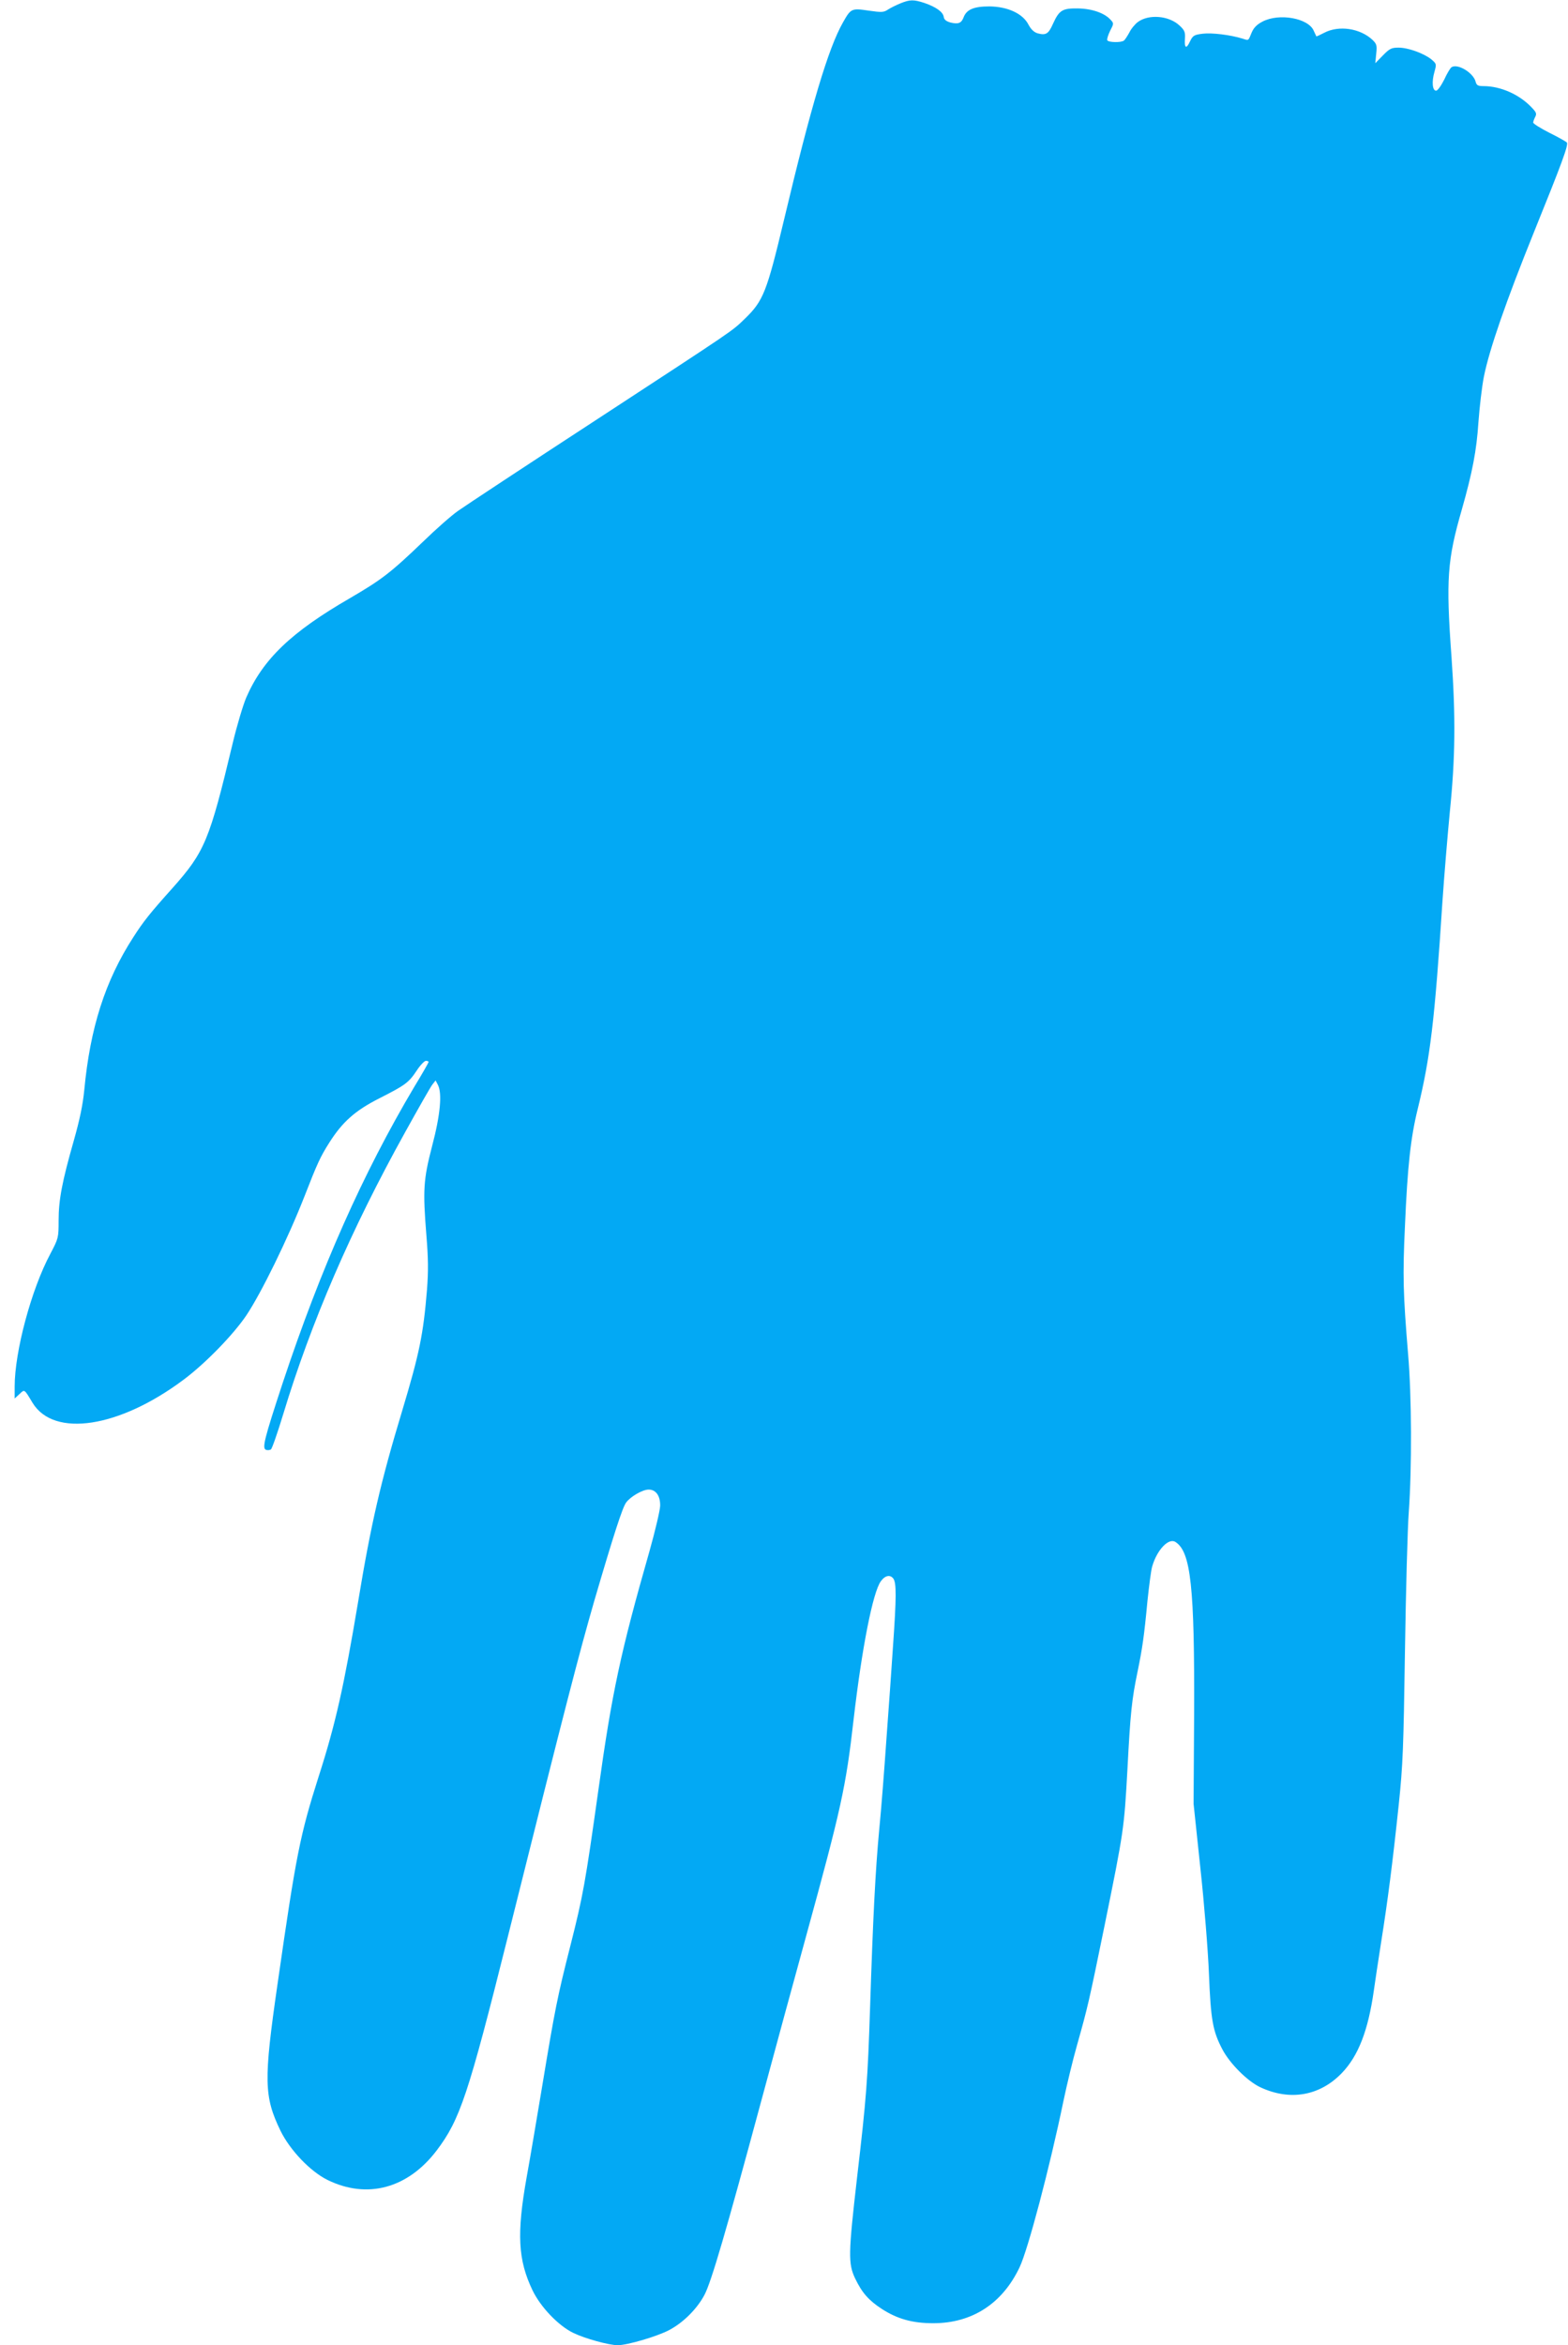
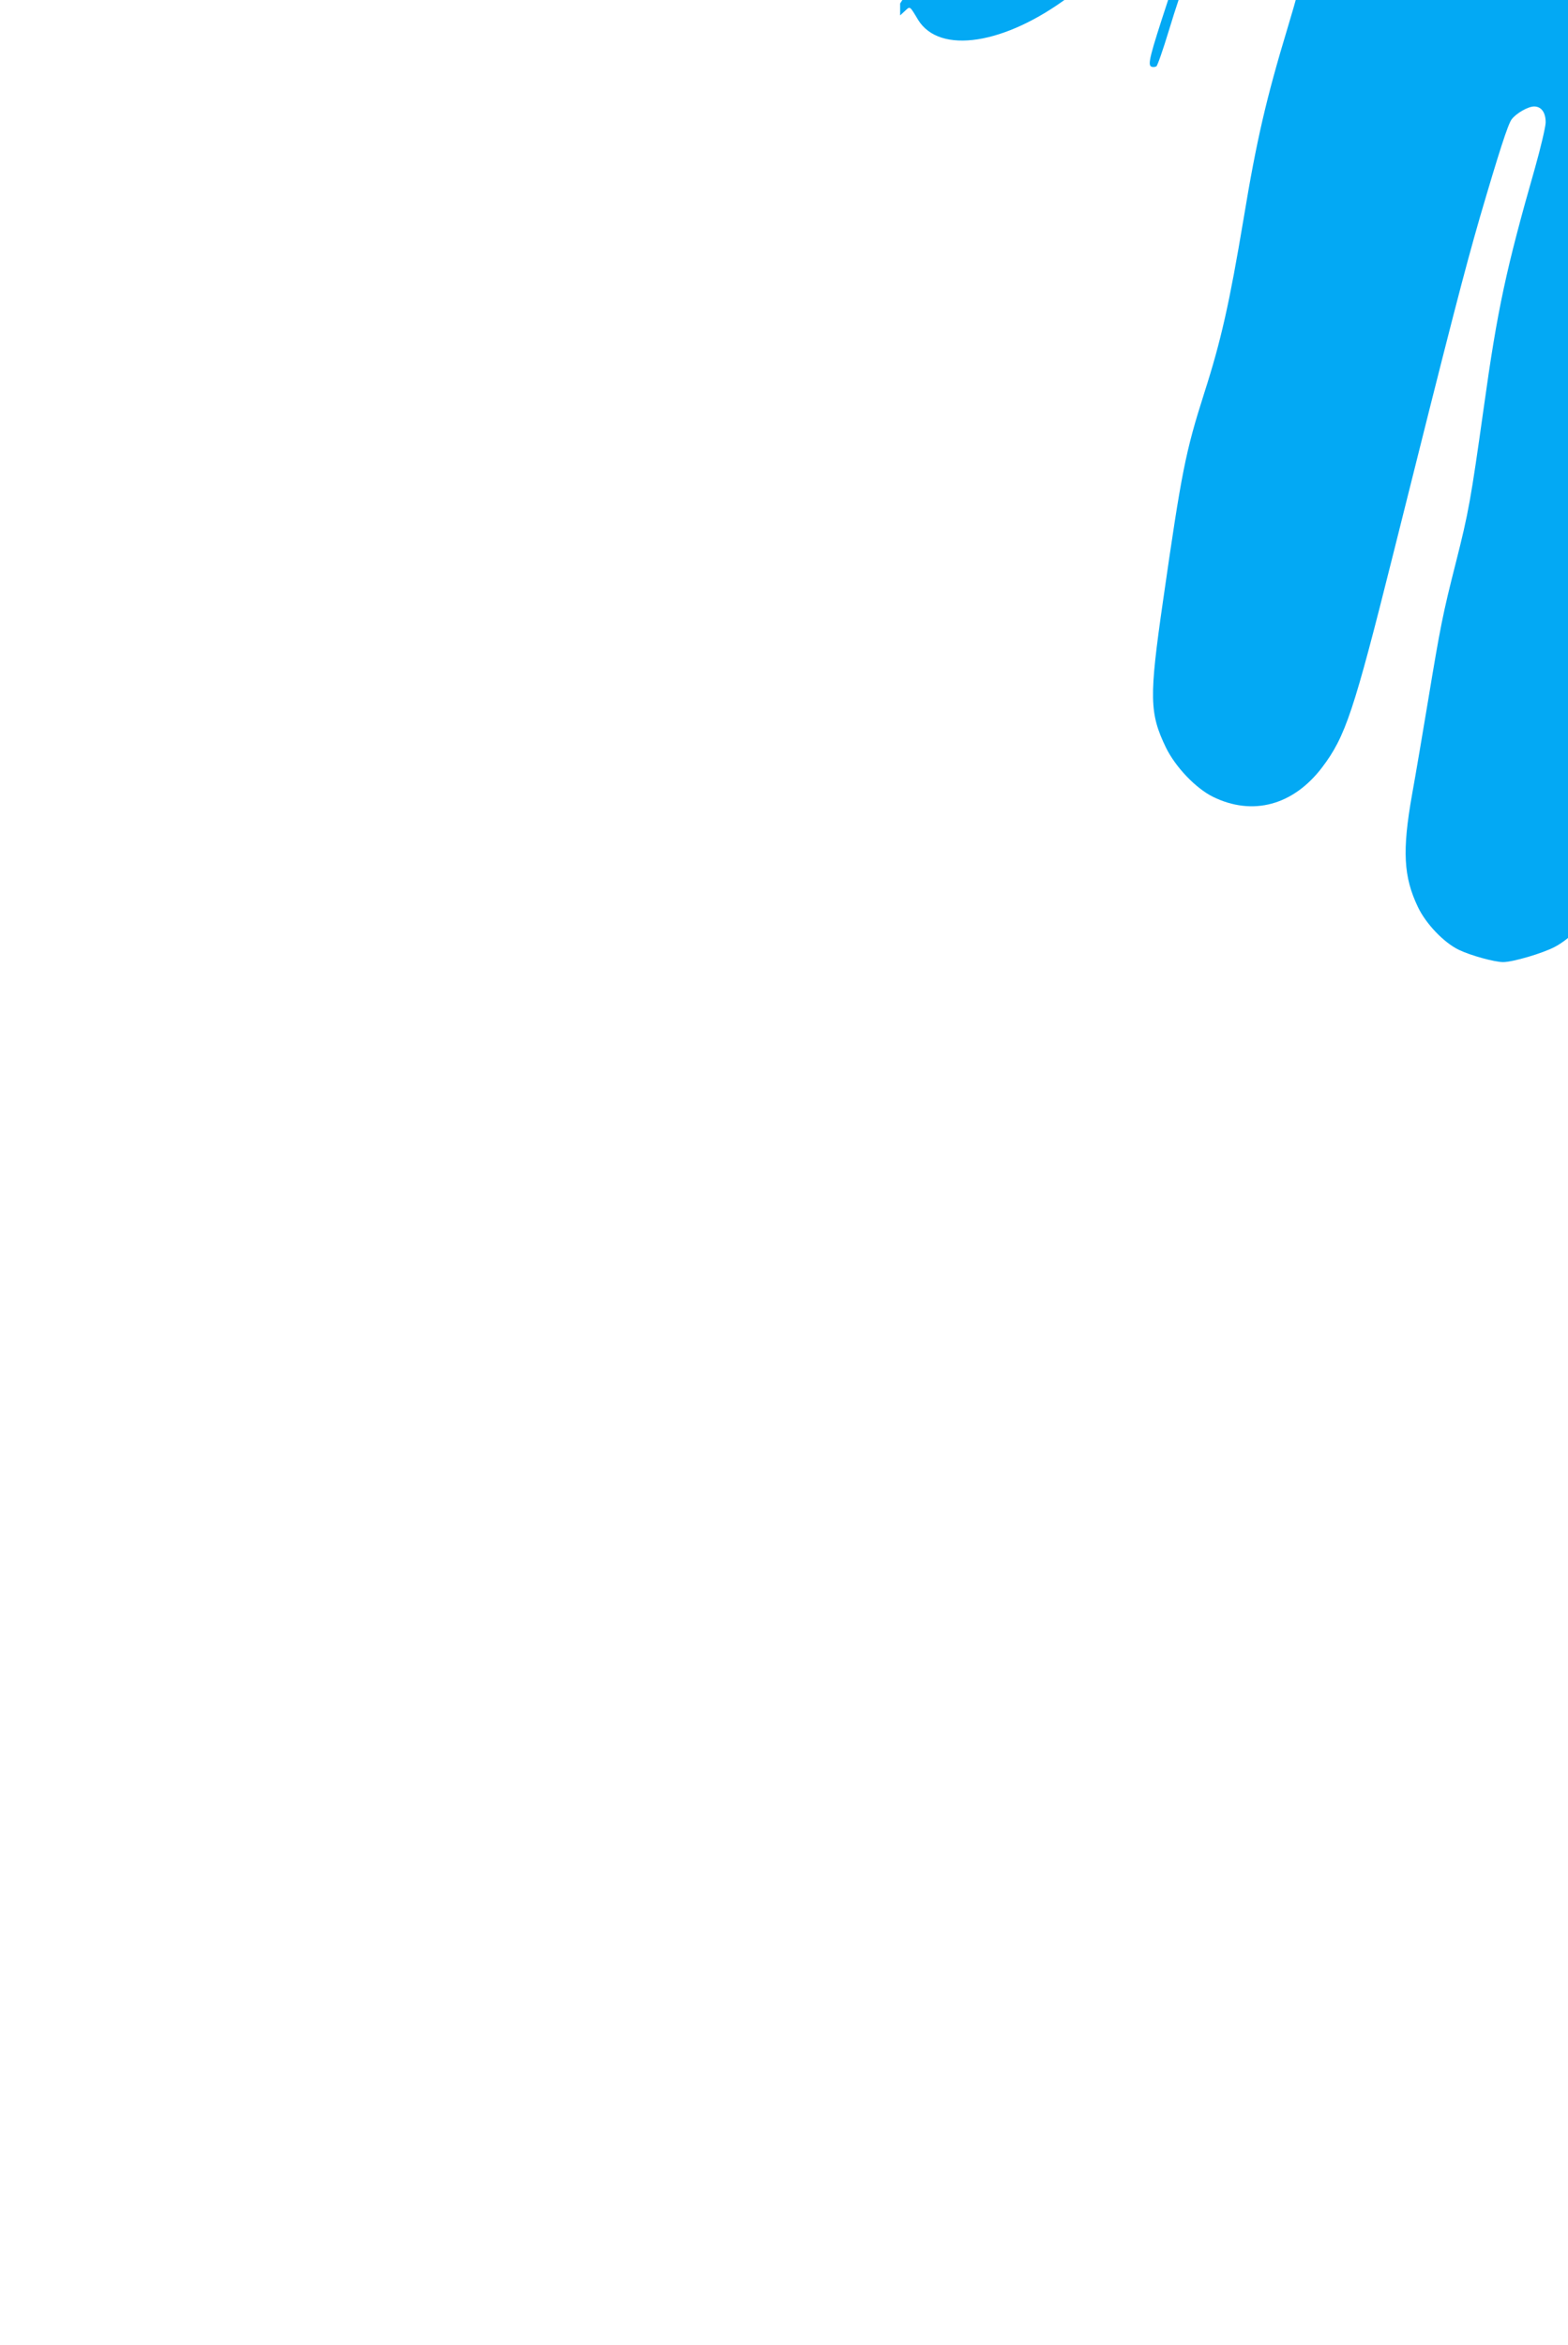
<svg xmlns="http://www.w3.org/2000/svg" version="1.0" width="856pt" height="1280pt" viewBox="0 0 856 1280" preserveAspectRatio="xMidYMid meet">
  <g transform="translate(0,1280) scale(0.1,-0.1)" fill="#03a9f4" stroke="none">
-     <path d="M4914 12781 c-22 -9 -52 -24 -66 -33 -24 -16 -35 -16 -106 -6 -94 14 -97 12 -141 -66 -79 -140 -172 -449 -321 -1076 -94 -394 -113 -442 -213 -539 -74 -71 -37 -46 -802 -546 -385 -251 -729 -478 -764 -503 -36 -25 -121 -100 -190 -167 -179 -172 -228 -209 -401 -310 -320 -185 -475 -333 -566 -543 -17 -40 -51 -153 -74 -250 -127 -531 -152 -591 -330 -791 -121 -135 -157 -180 -212 -266 -154 -238 -236 -495 -268 -835 -8 -81 -25 -162 -57 -275 -64 -224 -83 -324 -83 -436 0 -95 -1 -98 -45 -182 -104 -194 -195 -534 -195 -725 l0 -65 26 24 c29 27 25 30 72 -48 117 -191 474 -136 826 128 120 90 270 245 341 350 82 123 226 417 317 649 70 180 87 217 136 294 71 112 140 174 272 241 144 73 161 86 205 152 19 29 42 53 50 53 8 0 15 -3 15 -6 0 -3 -35 -65 -79 -137 -279 -470 -509 -987 -717 -1613 -102 -310 -114 -358 -92 -367 8 -3 20 -2 27 2 6 4 36 90 67 192 152 502 370 1007 666 1540 72 130 138 246 148 259 l18 23 12 -23 c25 -46 14 -165 -31 -335 -48 -185 -51 -240 -31 -490 10 -123 11 -191 3 -295 -20 -243 -41 -346 -136 -662 -116 -384 -169 -611 -240 -1041 -77 -460 -123 -666 -215 -952 -102 -321 -123 -424 -225 -1135 -76 -526 -74 -612 16 -799 52 -106 162 -222 257 -269 216 -106 438 -47 596 161 127 168 172 302 387 1161 323 1293 390 1549 474 1841 104 355 153 507 173 534 24 33 90 71 123 71 40 0 64 -34 63 -89 -1 -25 -27 -136 -58 -246 -158 -553 -205 -770 -280 -1310 -71 -505 -83 -571 -151 -840 -73 -287 -85 -349 -154 -765 -28 -168 -66 -394 -86 -504 -55 -309 -47 -451 32 -616 44 -92 142 -194 223 -233 64 -31 195 -67 242 -67 53 0 216 48 282 83 77 41 152 116 192 192 37 70 118 347 309 1055 75 278 185 683 245 900 192 699 218 815 260 1185 45 388 105 696 149 755 23 32 51 37 68 14 17 -23 17 -102 -2 -371 -8 -120 -24 -348 -36 -508 -11 -159 -28 -380 -39 -490 -21 -223 -34 -479 -50 -970 -13 -399 -20 -494 -71 -929 -48 -418 -49 -470 -11 -551 38 -79 74 -120 146 -167 85 -55 168 -78 281 -78 212 0 377 107 471 305 46 96 165 547 239 905 19 91 52 228 74 305 61 217 65 235 151 655 105 516 107 528 125 855 16 307 24 381 55 530 26 127 36 193 54 385 9 85 20 171 26 190 26 91 90 158 127 134 84 -53 105 -245 102 -944 l-3 -485 37 -350 c21 -192 42 -453 47 -580 10 -251 21 -311 73 -410 41 -78 137 -174 207 -207 162 -76 325 -48 446 78 90 94 143 232 174 449 6 44 24 163 40 265 36 226 62 428 96 750 23 219 26 309 34 840 5 327 14 669 21 760 17 237 16 630 -4 860 -27 329 -30 425 -17 700 14 325 31 479 69 635 69 282 93 478 136 1140 9 132 27 350 40 485 30 294 32 518 9 845 -31 424 -23 529 57 806 57 201 80 320 90 474 6 82 19 195 30 250 30 149 120 409 274 790 151 373 188 473 179 487 -3 4 -46 29 -95 53 -49 25 -89 50 -89 56 0 6 5 19 11 31 9 17 6 25 -18 50 -67 72 -171 118 -264 118 -30 0 -38 4 -43 23 -12 50 -99 102 -132 80 -7 -5 -25 -35 -40 -68 -17 -34 -36 -60 -44 -60 -20 0 -25 48 -9 103 12 43 11 44 -17 68 -41 33 -127 64 -179 64 -38 0 -49 -5 -85 -42 l-42 -43 5 51 c5 46 3 54 -21 77 -68 63 -183 80 -263 38 -23 -12 -42 -21 -43 -19 -1 2 -7 15 -14 30 -29 69 -189 98 -280 50 -31 -16 -48 -34 -59 -60 -19 -46 -15 -44 -49 -33 -68 21 -168 33 -218 27 -48 -6 -54 -10 -70 -43 -20 -43 -31 -36 -27 18 2 33 -2 44 -29 69 -58 55 -168 64 -228 20 -15 -11 -37 -37 -47 -58 -11 -20 -24 -40 -30 -44 -15 -11 -83 -10 -90 2 -3 5 4 28 15 51 21 40 21 42 3 61 -33 37 -102 61 -180 62 -84 1 -101 -10 -135 -85 -24 -54 -38 -63 -83 -51 -20 6 -36 21 -50 47 -31 61 -114 99 -214 100 -85 0 -125 -17 -141 -61 -12 -31 -29 -37 -71 -27 -24 7 -35 16 -37 31 -4 27 -42 54 -106 76 -59 19 -78 19 -132 -3z" />
+     <path d="M4914 12781 l0 -65 26 24 c29 27 25 30 72 -48 117 -191 474 -136 826 128 120 90 270 245 341 350 82 123 226 417 317 649 70 180 87 217 136 294 71 112 140 174 272 241 144 73 161 86 205 152 19 29 42 53 50 53 8 0 15 -3 15 -6 0 -3 -35 -65 -79 -137 -279 -470 -509 -987 -717 -1613 -102 -310 -114 -358 -92 -367 8 -3 20 -2 27 2 6 4 36 90 67 192 152 502 370 1007 666 1540 72 130 138 246 148 259 l18 23 12 -23 c25 -46 14 -165 -31 -335 -48 -185 -51 -240 -31 -490 10 -123 11 -191 3 -295 -20 -243 -41 -346 -136 -662 -116 -384 -169 -611 -240 -1041 -77 -460 -123 -666 -215 -952 -102 -321 -123 -424 -225 -1135 -76 -526 -74 -612 16 -799 52 -106 162 -222 257 -269 216 -106 438 -47 596 161 127 168 172 302 387 1161 323 1293 390 1549 474 1841 104 355 153 507 173 534 24 33 90 71 123 71 40 0 64 -34 63 -89 -1 -25 -27 -136 -58 -246 -158 -553 -205 -770 -280 -1310 -71 -505 -83 -571 -151 -840 -73 -287 -85 -349 -154 -765 -28 -168 -66 -394 -86 -504 -55 -309 -47 -451 32 -616 44 -92 142 -194 223 -233 64 -31 195 -67 242 -67 53 0 216 48 282 83 77 41 152 116 192 192 37 70 118 347 309 1055 75 278 185 683 245 900 192 699 218 815 260 1185 45 388 105 696 149 755 23 32 51 37 68 14 17 -23 17 -102 -2 -371 -8 -120 -24 -348 -36 -508 -11 -159 -28 -380 -39 -490 -21 -223 -34 -479 -50 -970 -13 -399 -20 -494 -71 -929 -48 -418 -49 -470 -11 -551 38 -79 74 -120 146 -167 85 -55 168 -78 281 -78 212 0 377 107 471 305 46 96 165 547 239 905 19 91 52 228 74 305 61 217 65 235 151 655 105 516 107 528 125 855 16 307 24 381 55 530 26 127 36 193 54 385 9 85 20 171 26 190 26 91 90 158 127 134 84 -53 105 -245 102 -944 l-3 -485 37 -350 c21 -192 42 -453 47 -580 10 -251 21 -311 73 -410 41 -78 137 -174 207 -207 162 -76 325 -48 446 78 90 94 143 232 174 449 6 44 24 163 40 265 36 226 62 428 96 750 23 219 26 309 34 840 5 327 14 669 21 760 17 237 16 630 -4 860 -27 329 -30 425 -17 700 14 325 31 479 69 635 69 282 93 478 136 1140 9 132 27 350 40 485 30 294 32 518 9 845 -31 424 -23 529 57 806 57 201 80 320 90 474 6 82 19 195 30 250 30 149 120 409 274 790 151 373 188 473 179 487 -3 4 -46 29 -95 53 -49 25 -89 50 -89 56 0 6 5 19 11 31 9 17 6 25 -18 50 -67 72 -171 118 -264 118 -30 0 -38 4 -43 23 -12 50 -99 102 -132 80 -7 -5 -25 -35 -40 -68 -17 -34 -36 -60 -44 -60 -20 0 -25 48 -9 103 12 43 11 44 -17 68 -41 33 -127 64 -179 64 -38 0 -49 -5 -85 -42 l-42 -43 5 51 c5 46 3 54 -21 77 -68 63 -183 80 -263 38 -23 -12 -42 -21 -43 -19 -1 2 -7 15 -14 30 -29 69 -189 98 -280 50 -31 -16 -48 -34 -59 -60 -19 -46 -15 -44 -49 -33 -68 21 -168 33 -218 27 -48 -6 -54 -10 -70 -43 -20 -43 -31 -36 -27 18 2 33 -2 44 -29 69 -58 55 -168 64 -228 20 -15 -11 -37 -37 -47 -58 -11 -20 -24 -40 -30 -44 -15 -11 -83 -10 -90 2 -3 5 4 28 15 51 21 40 21 42 3 61 -33 37 -102 61 -180 62 -84 1 -101 -10 -135 -85 -24 -54 -38 -63 -83 -51 -20 6 -36 21 -50 47 -31 61 -114 99 -214 100 -85 0 -125 -17 -141 -61 -12 -31 -29 -37 -71 -27 -24 7 -35 16 -37 31 -4 27 -42 54 -106 76 -59 19 -78 19 -132 -3z" />
  </g>
</svg>